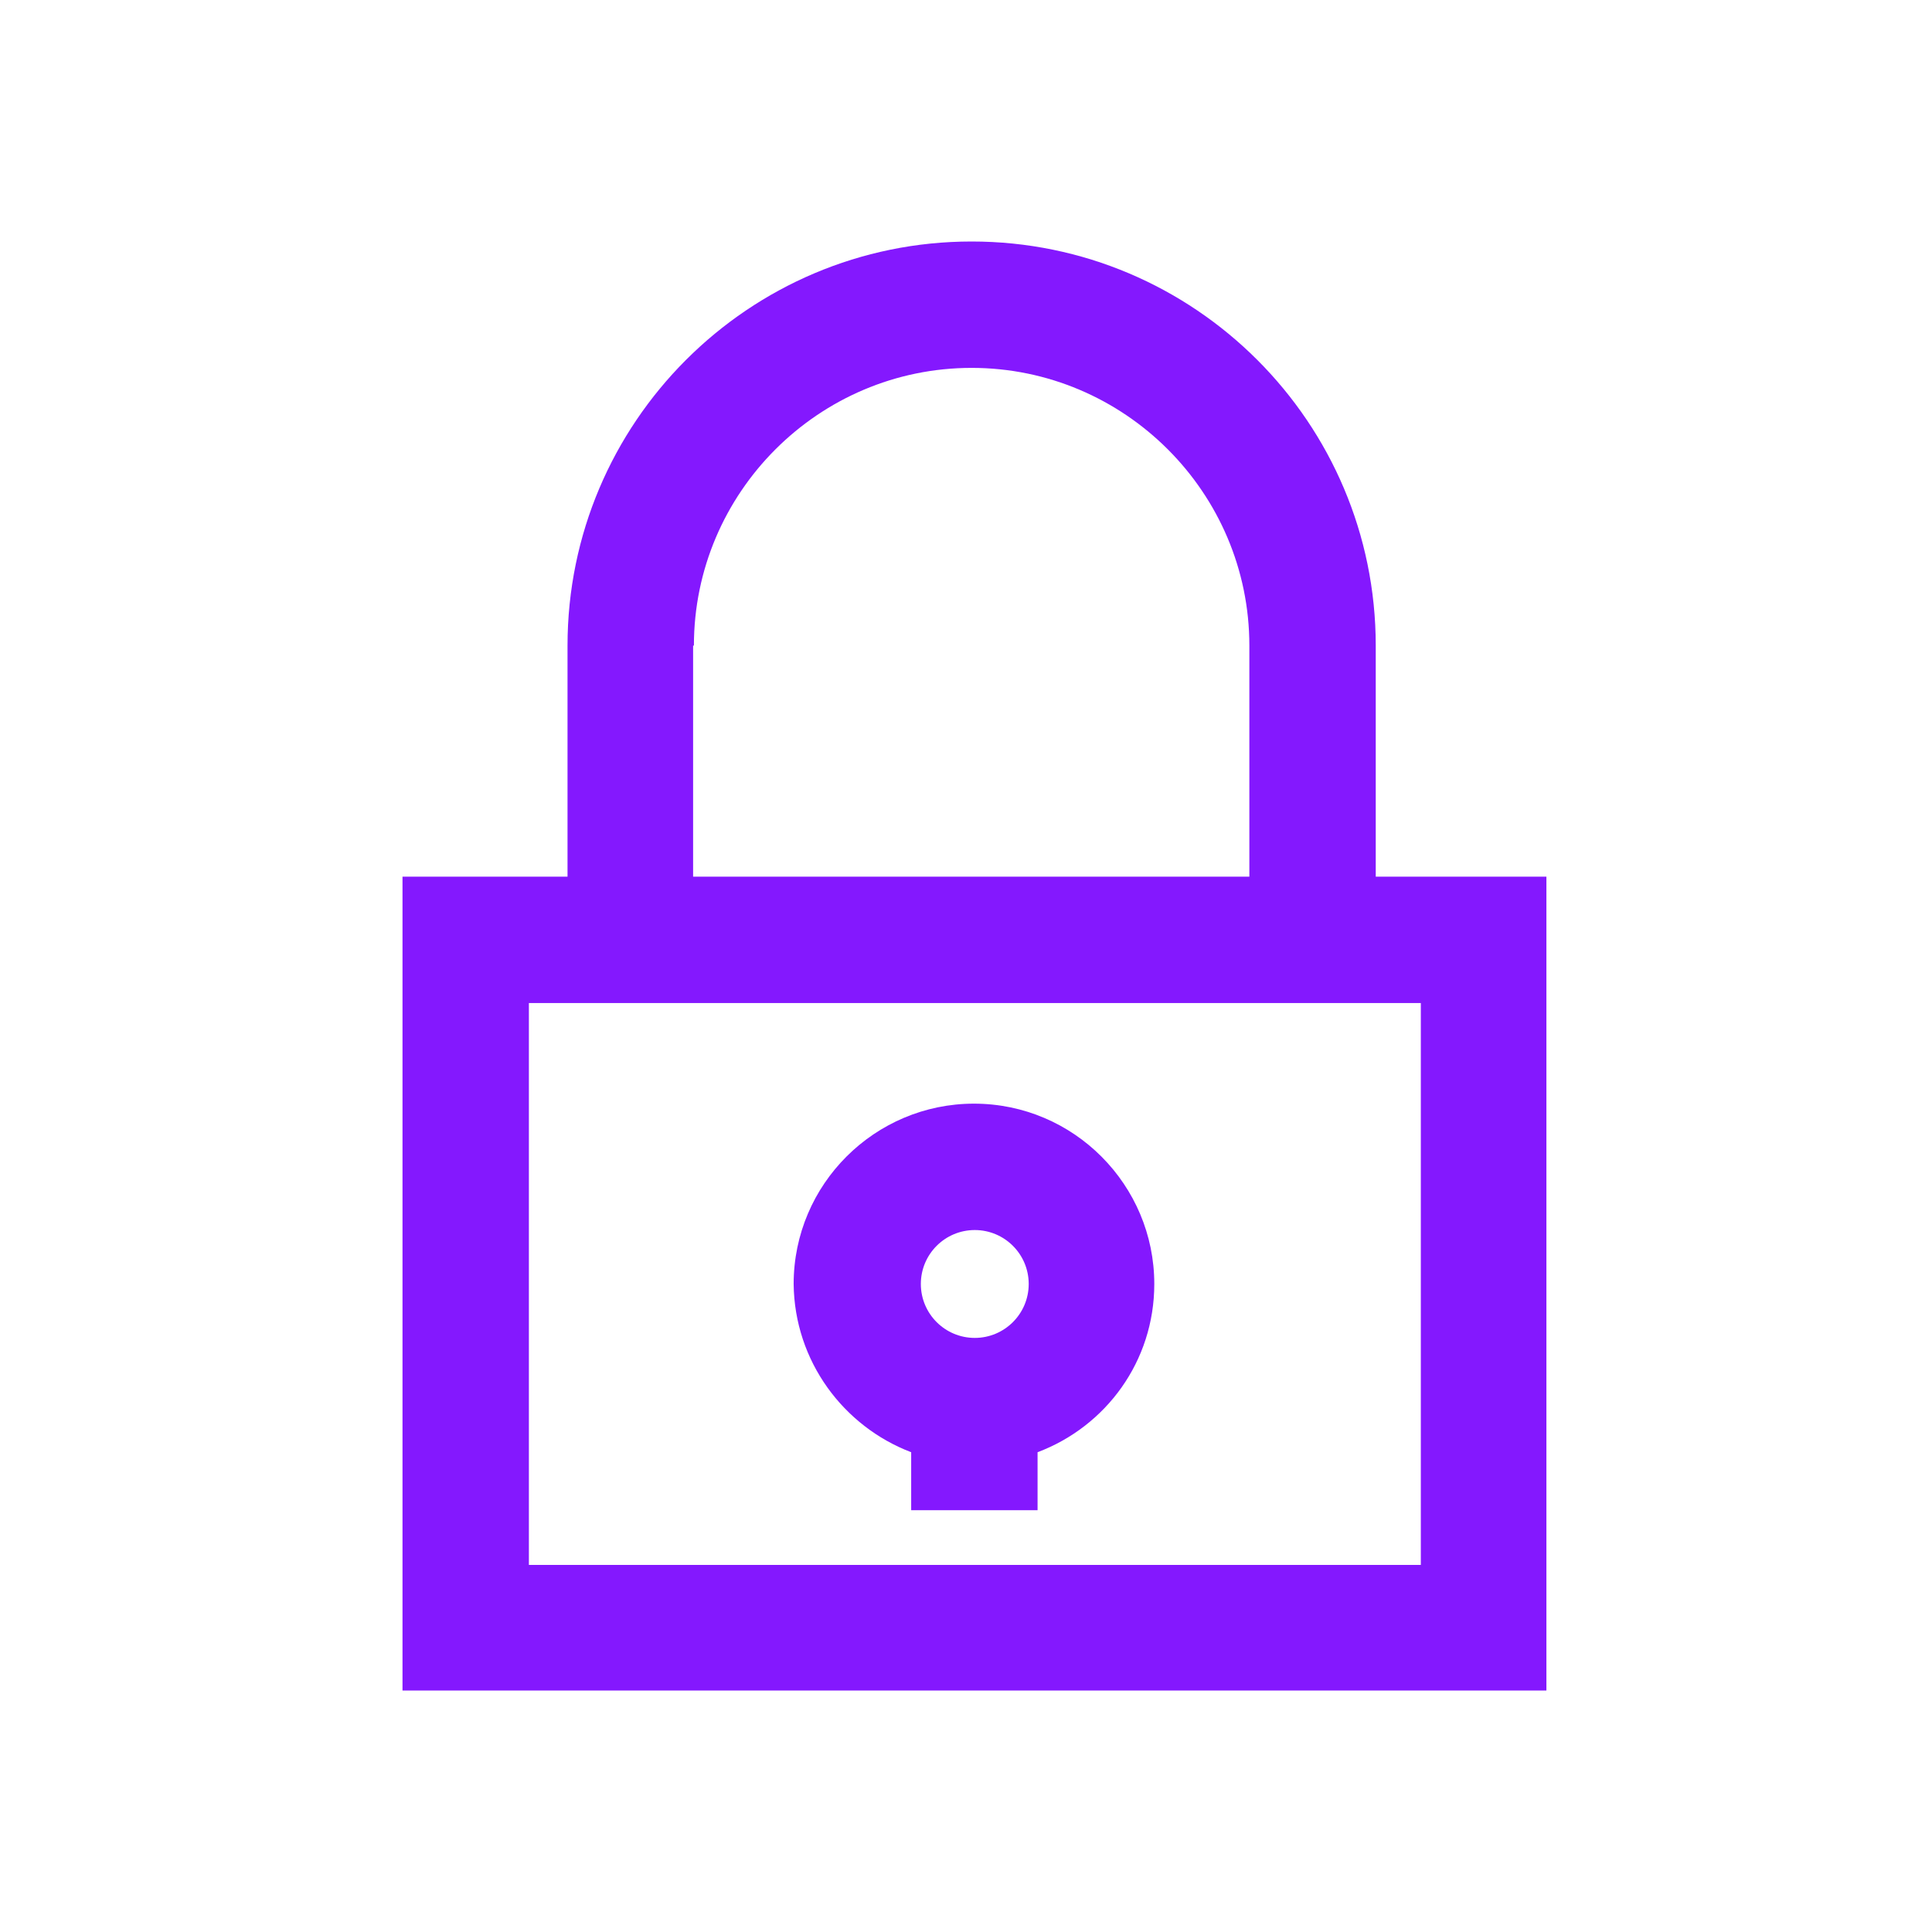
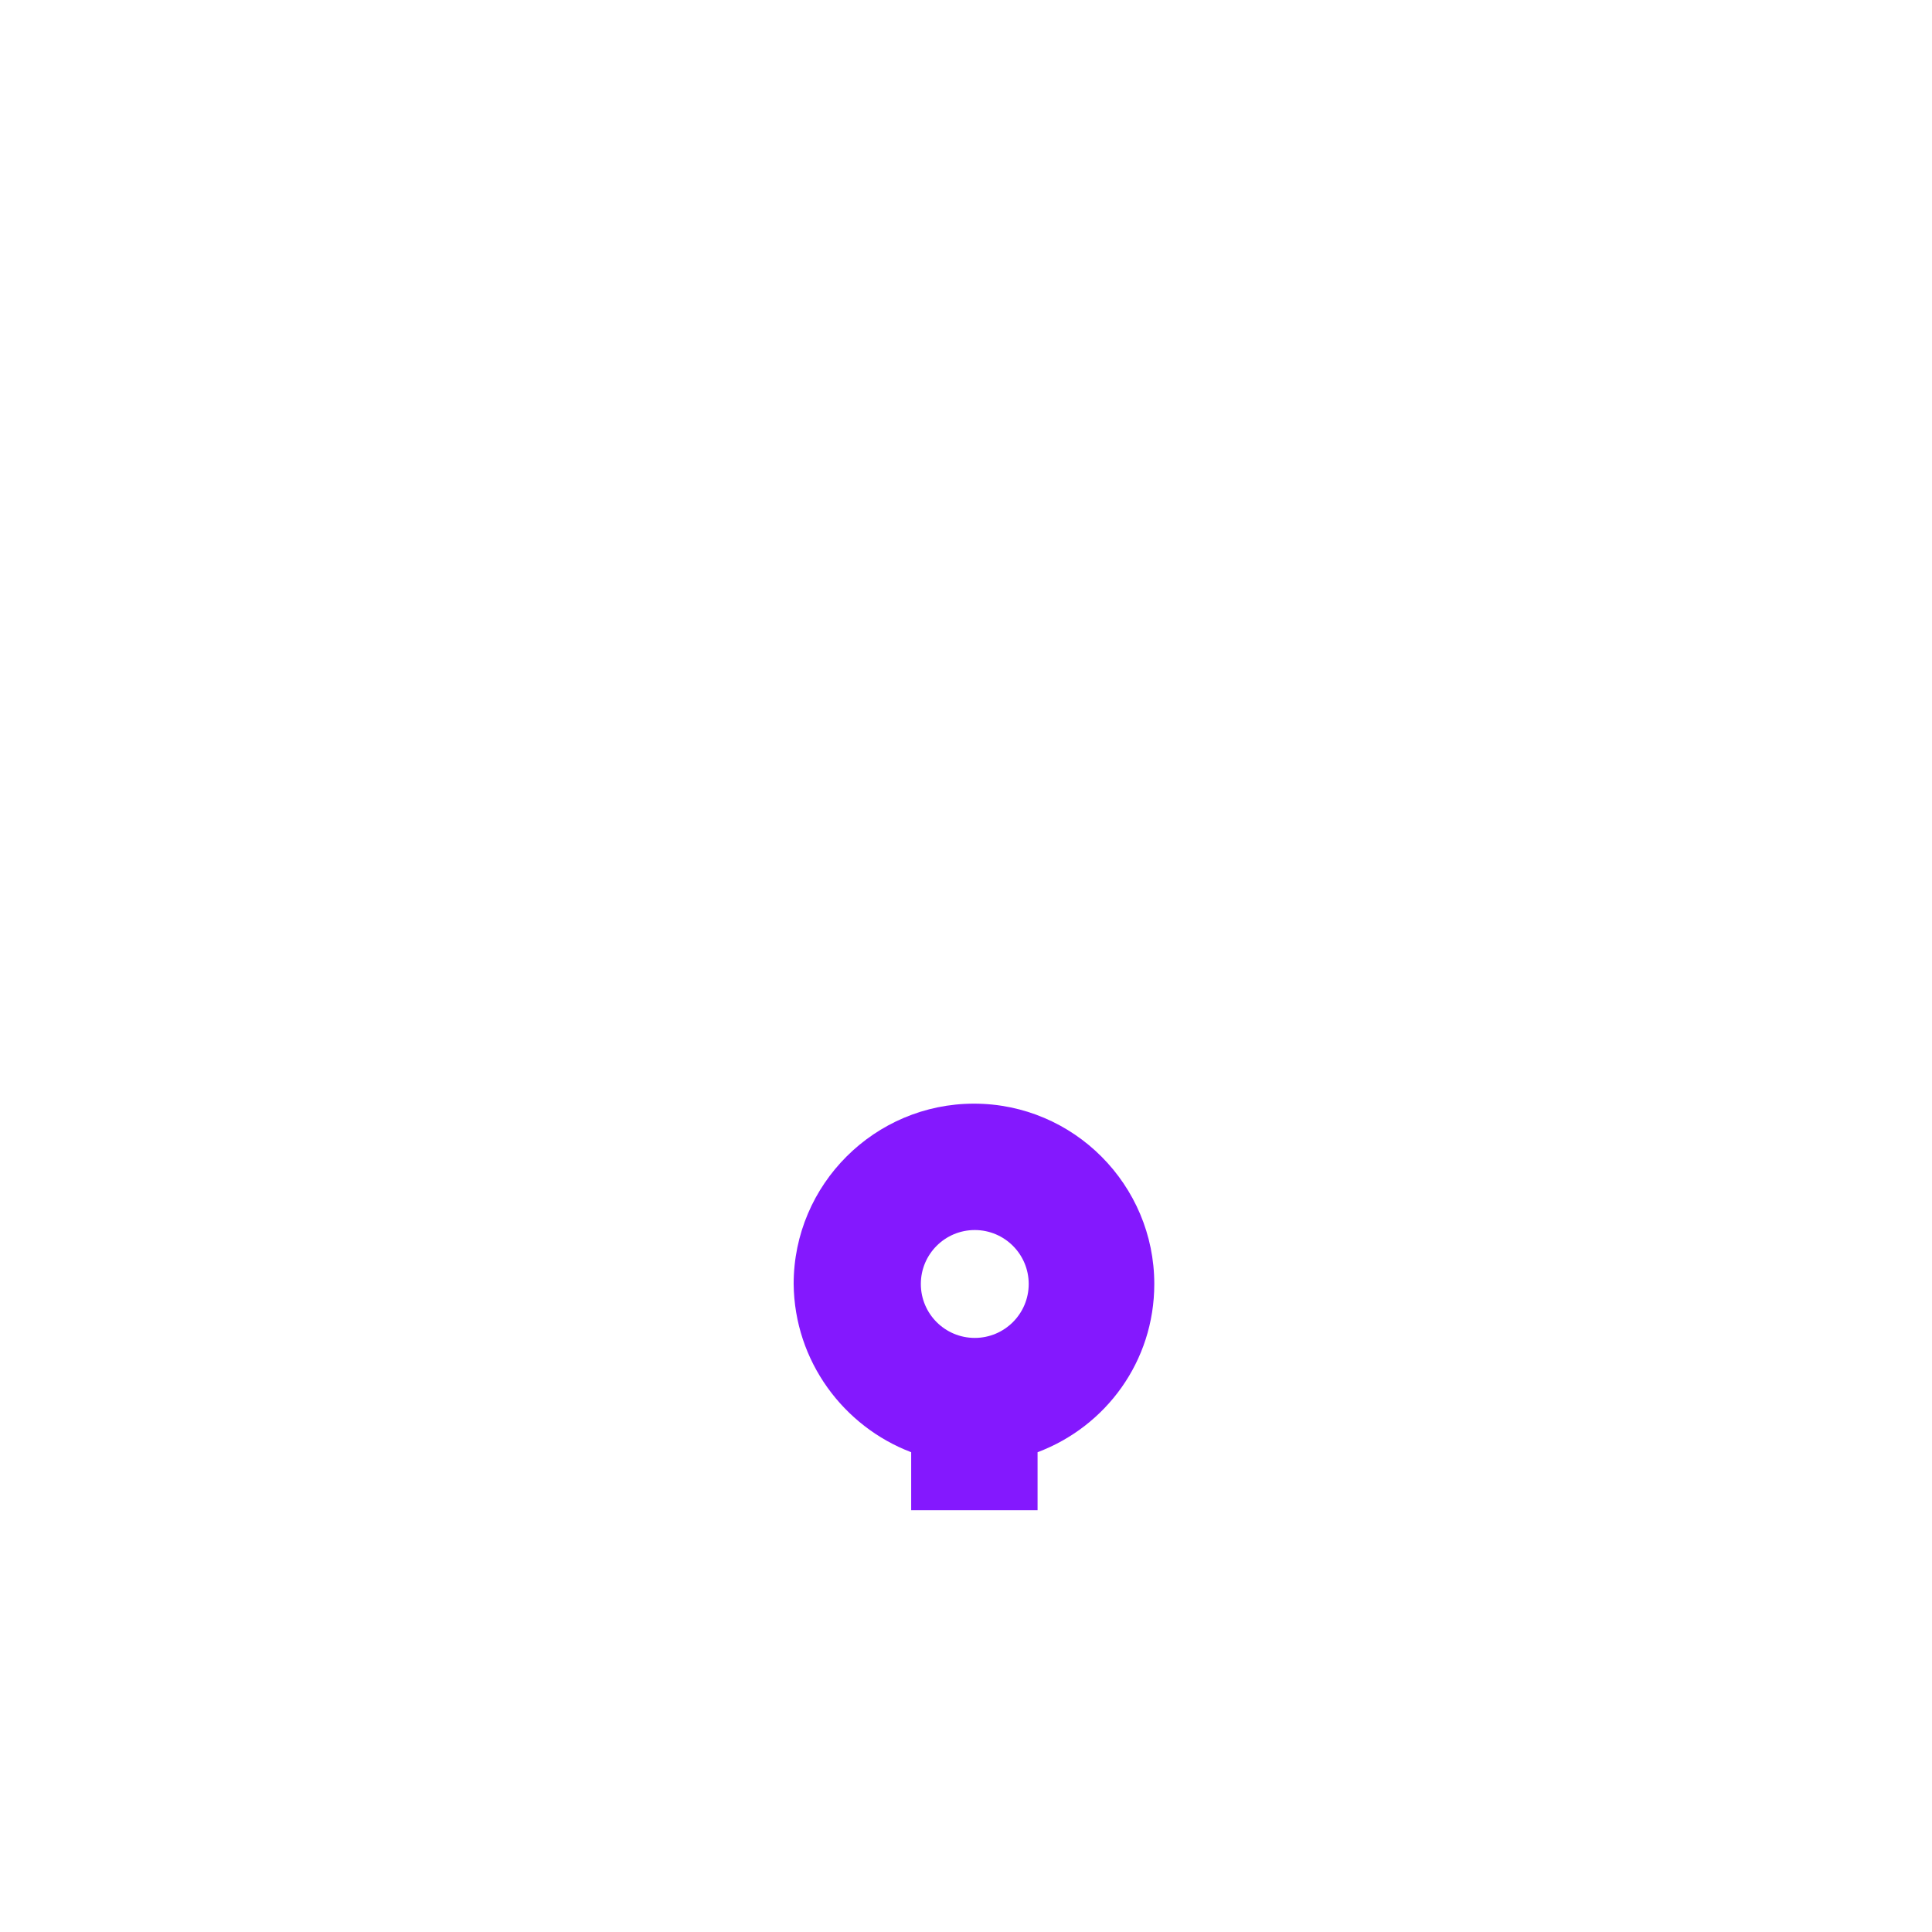
<svg xmlns="http://www.w3.org/2000/svg" width="24" height="24" viewBox="0 0 24 24" fill="none">
-   <path d="M17.09 10.89V8.02C17.09 5.25 14.84 3 12.07 3C9.3 3 7.05 5.25 7.05 8.02V10.89H5V21H19.21V10.89H17.09ZM8.62 8.02C8.62 6.12 10.17 4.57 12.07 4.57C13.97 4.57 15.52 6.12 15.52 8.02V10.89H8.61V8.02H8.62ZM17.65 19.44H6.57V12.46H17.65V19.44Z" fill="#8418FE" />
  <path d="M11.319 18.04V18.76H12.889V18.04C13.739 17.72 14.339 16.91 14.339 15.95C14.339 14.72 13.339 13.71 12.099 13.71C10.869 13.71 9.859 14.71 9.859 15.95C9.869 16.91 10.479 17.72 11.319 18.04ZM12.109 15.28C12.479 15.28 12.779 15.58 12.779 15.95C12.779 16.32 12.479 16.62 12.109 16.62C11.739 16.62 11.439 16.32 11.439 15.95C11.439 15.58 11.739 15.28 12.109 15.28Z" fill="#8418FE" />
</svg>